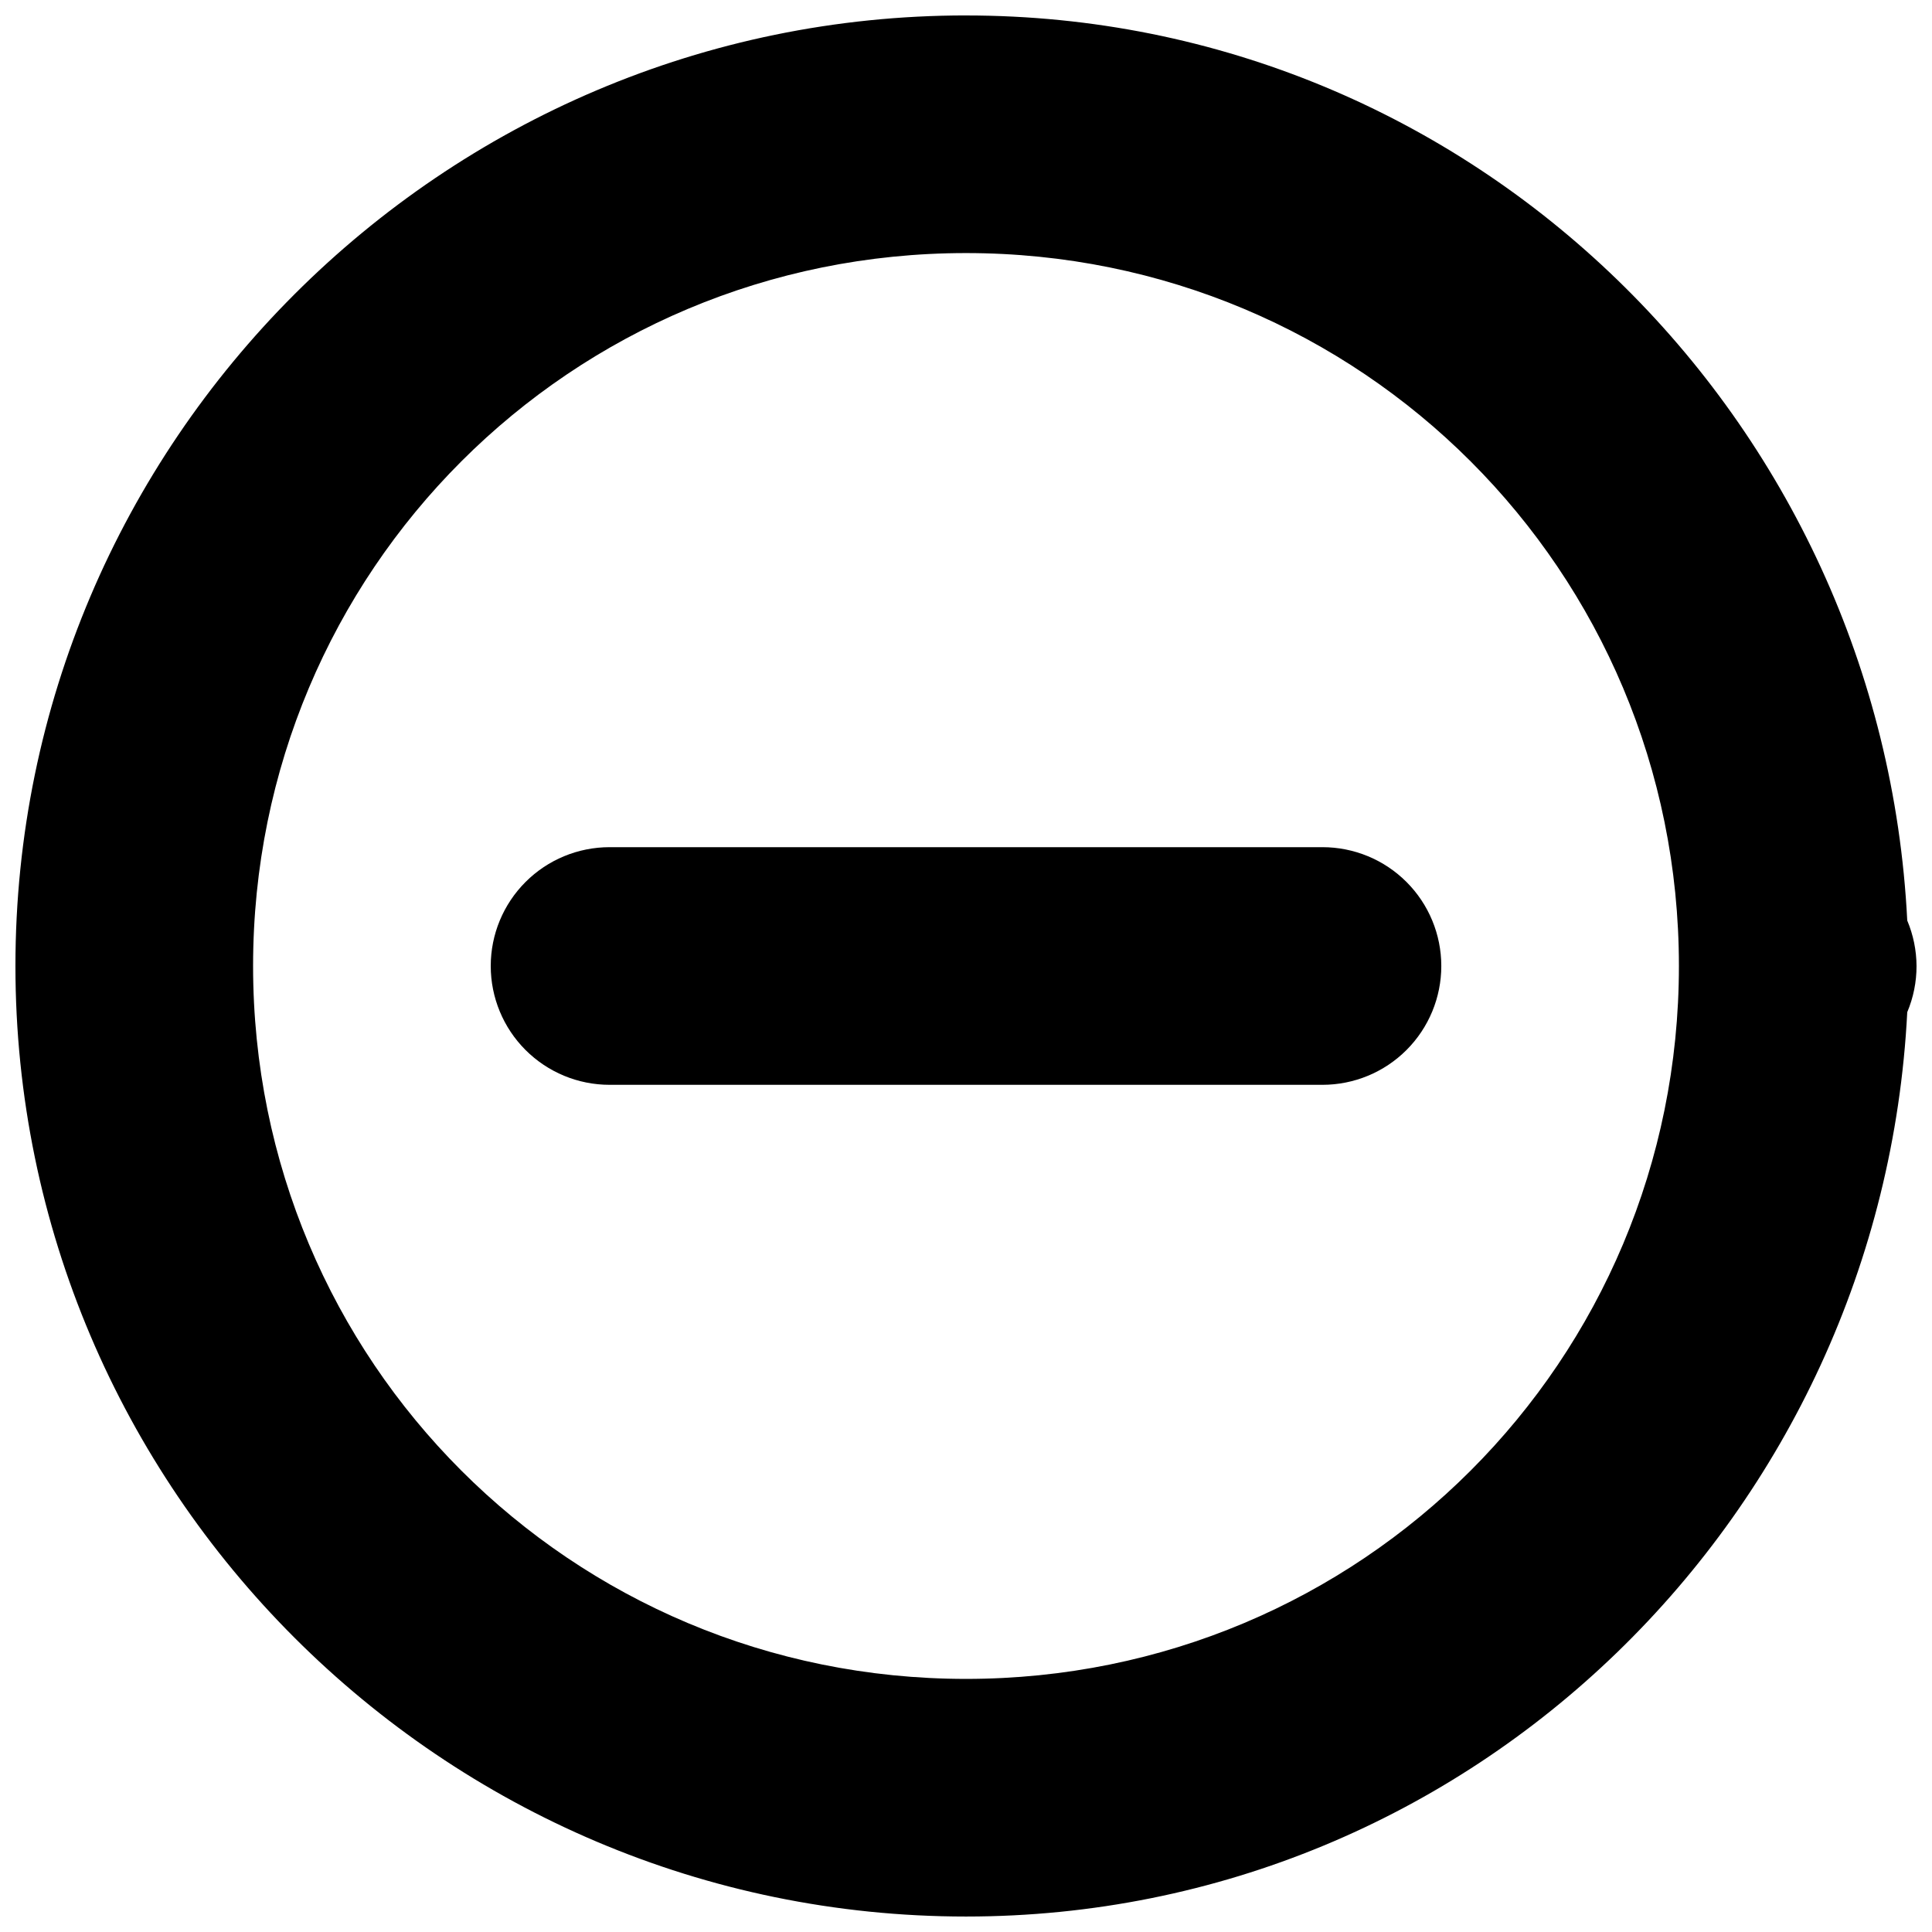
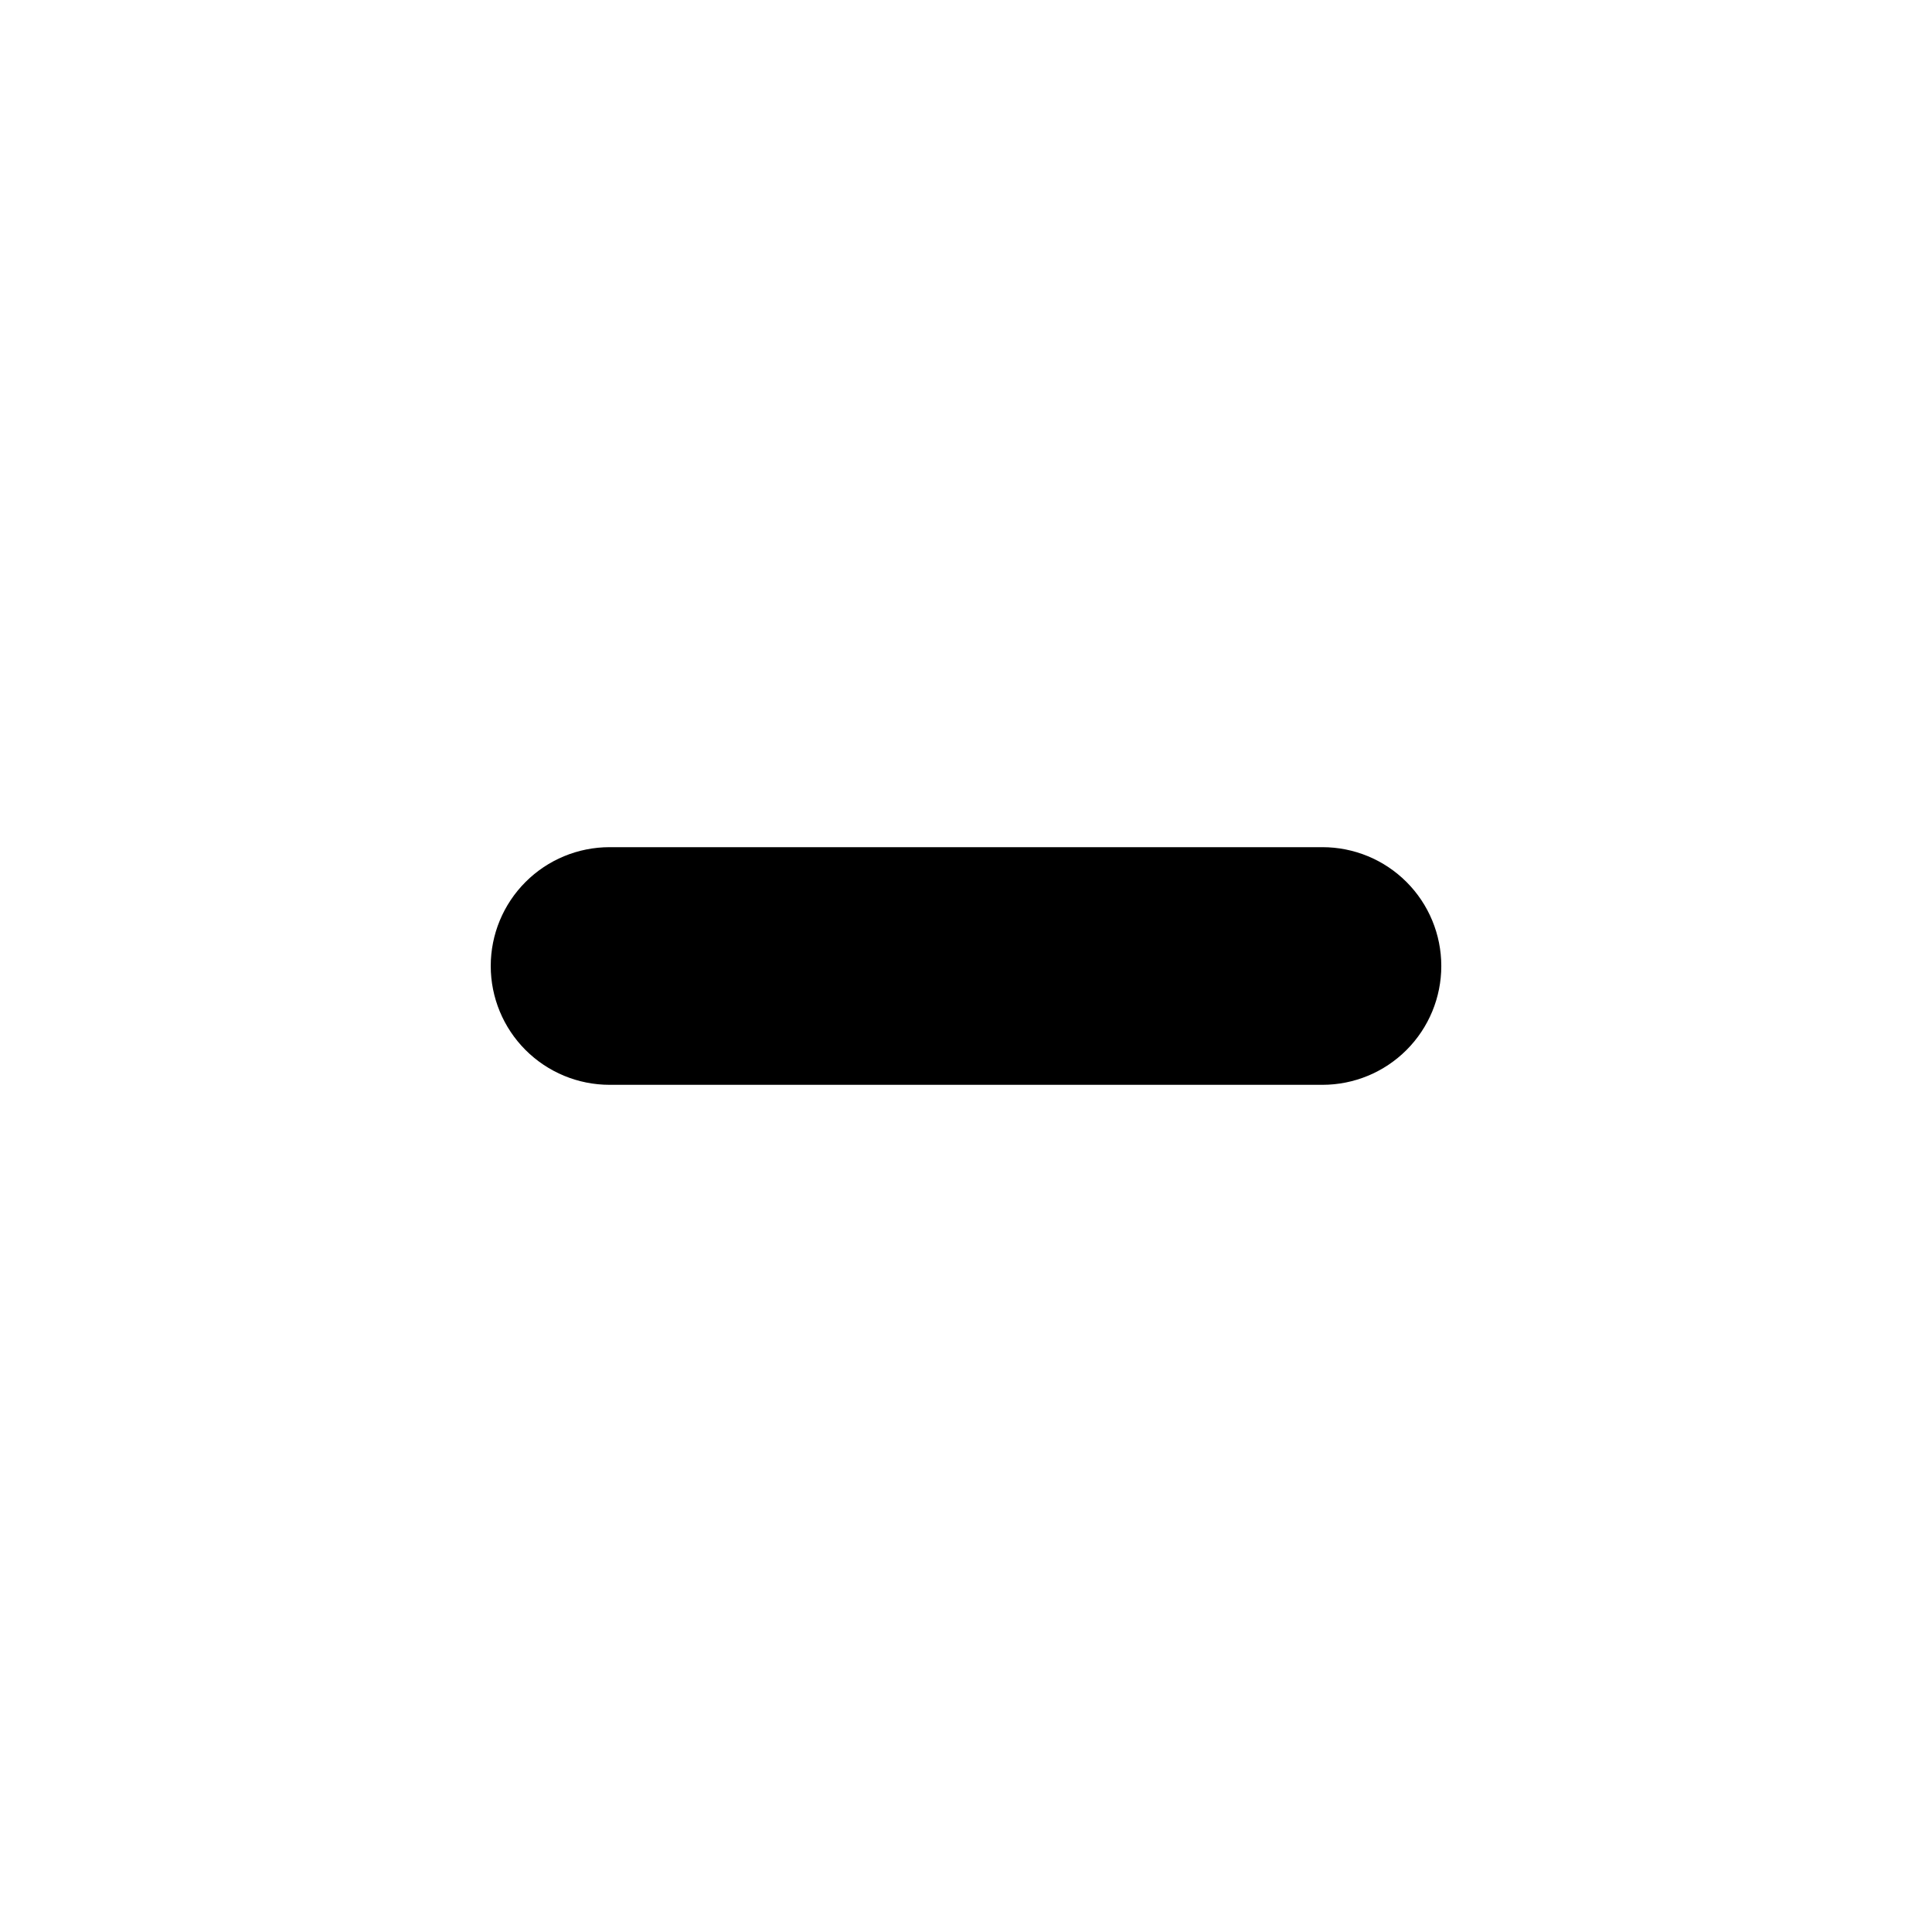
<svg xmlns="http://www.w3.org/2000/svg" width="800px" height="800px" version="1.1" viewBox="144 144 512 512">
  <defs>
    <clipPath id="a">
-       <path d="m148.09 148.09h503.81v503.81h-503.81z" />
+       <path d="m148.09 148.09h503.81v503.81h-503.81" />
    </clipPath>
  </defs>
  <g clip-path="url(#a)">
-     <path d="m400 148.09c-138.75 0-251.91 113.16-251.91 251.91s113.16 251.9 251.91 251.9c134.41 0 242.68-106.88 249.44-239.66 1.629-3.875 2.469-8.035 2.461-12.238-0.02-4.141-0.855-8.238-2.461-12.055-6.672-132.87-114.96-239.85-249.44-239.85zm0 62.977c104.71 0 188.93 84.211 188.93 188.93 0 104.71-84.211 188.93-188.93 188.93-104.72 0-188.93-84.211-188.93-188.93 0-104.72 84.211-188.93 188.93-188.93z" />
-   </g>
+     </g>
  <path d="m305.54 368.51c-8.352 0-16.359 3.316-22.266 9.223-5.906 5.902-9.223 13.914-9.223 22.266s3.316 16.359 9.223 22.266c5.906 5.902 13.914 9.223 22.266 9.223h188.93c8.352 0 16.363-3.32 22.266-9.223 5.906-5.906 9.223-13.914 9.223-22.266s-3.316-16.363-9.223-22.266c-5.902-5.906-13.914-9.223-22.266-9.223z" />
</svg>